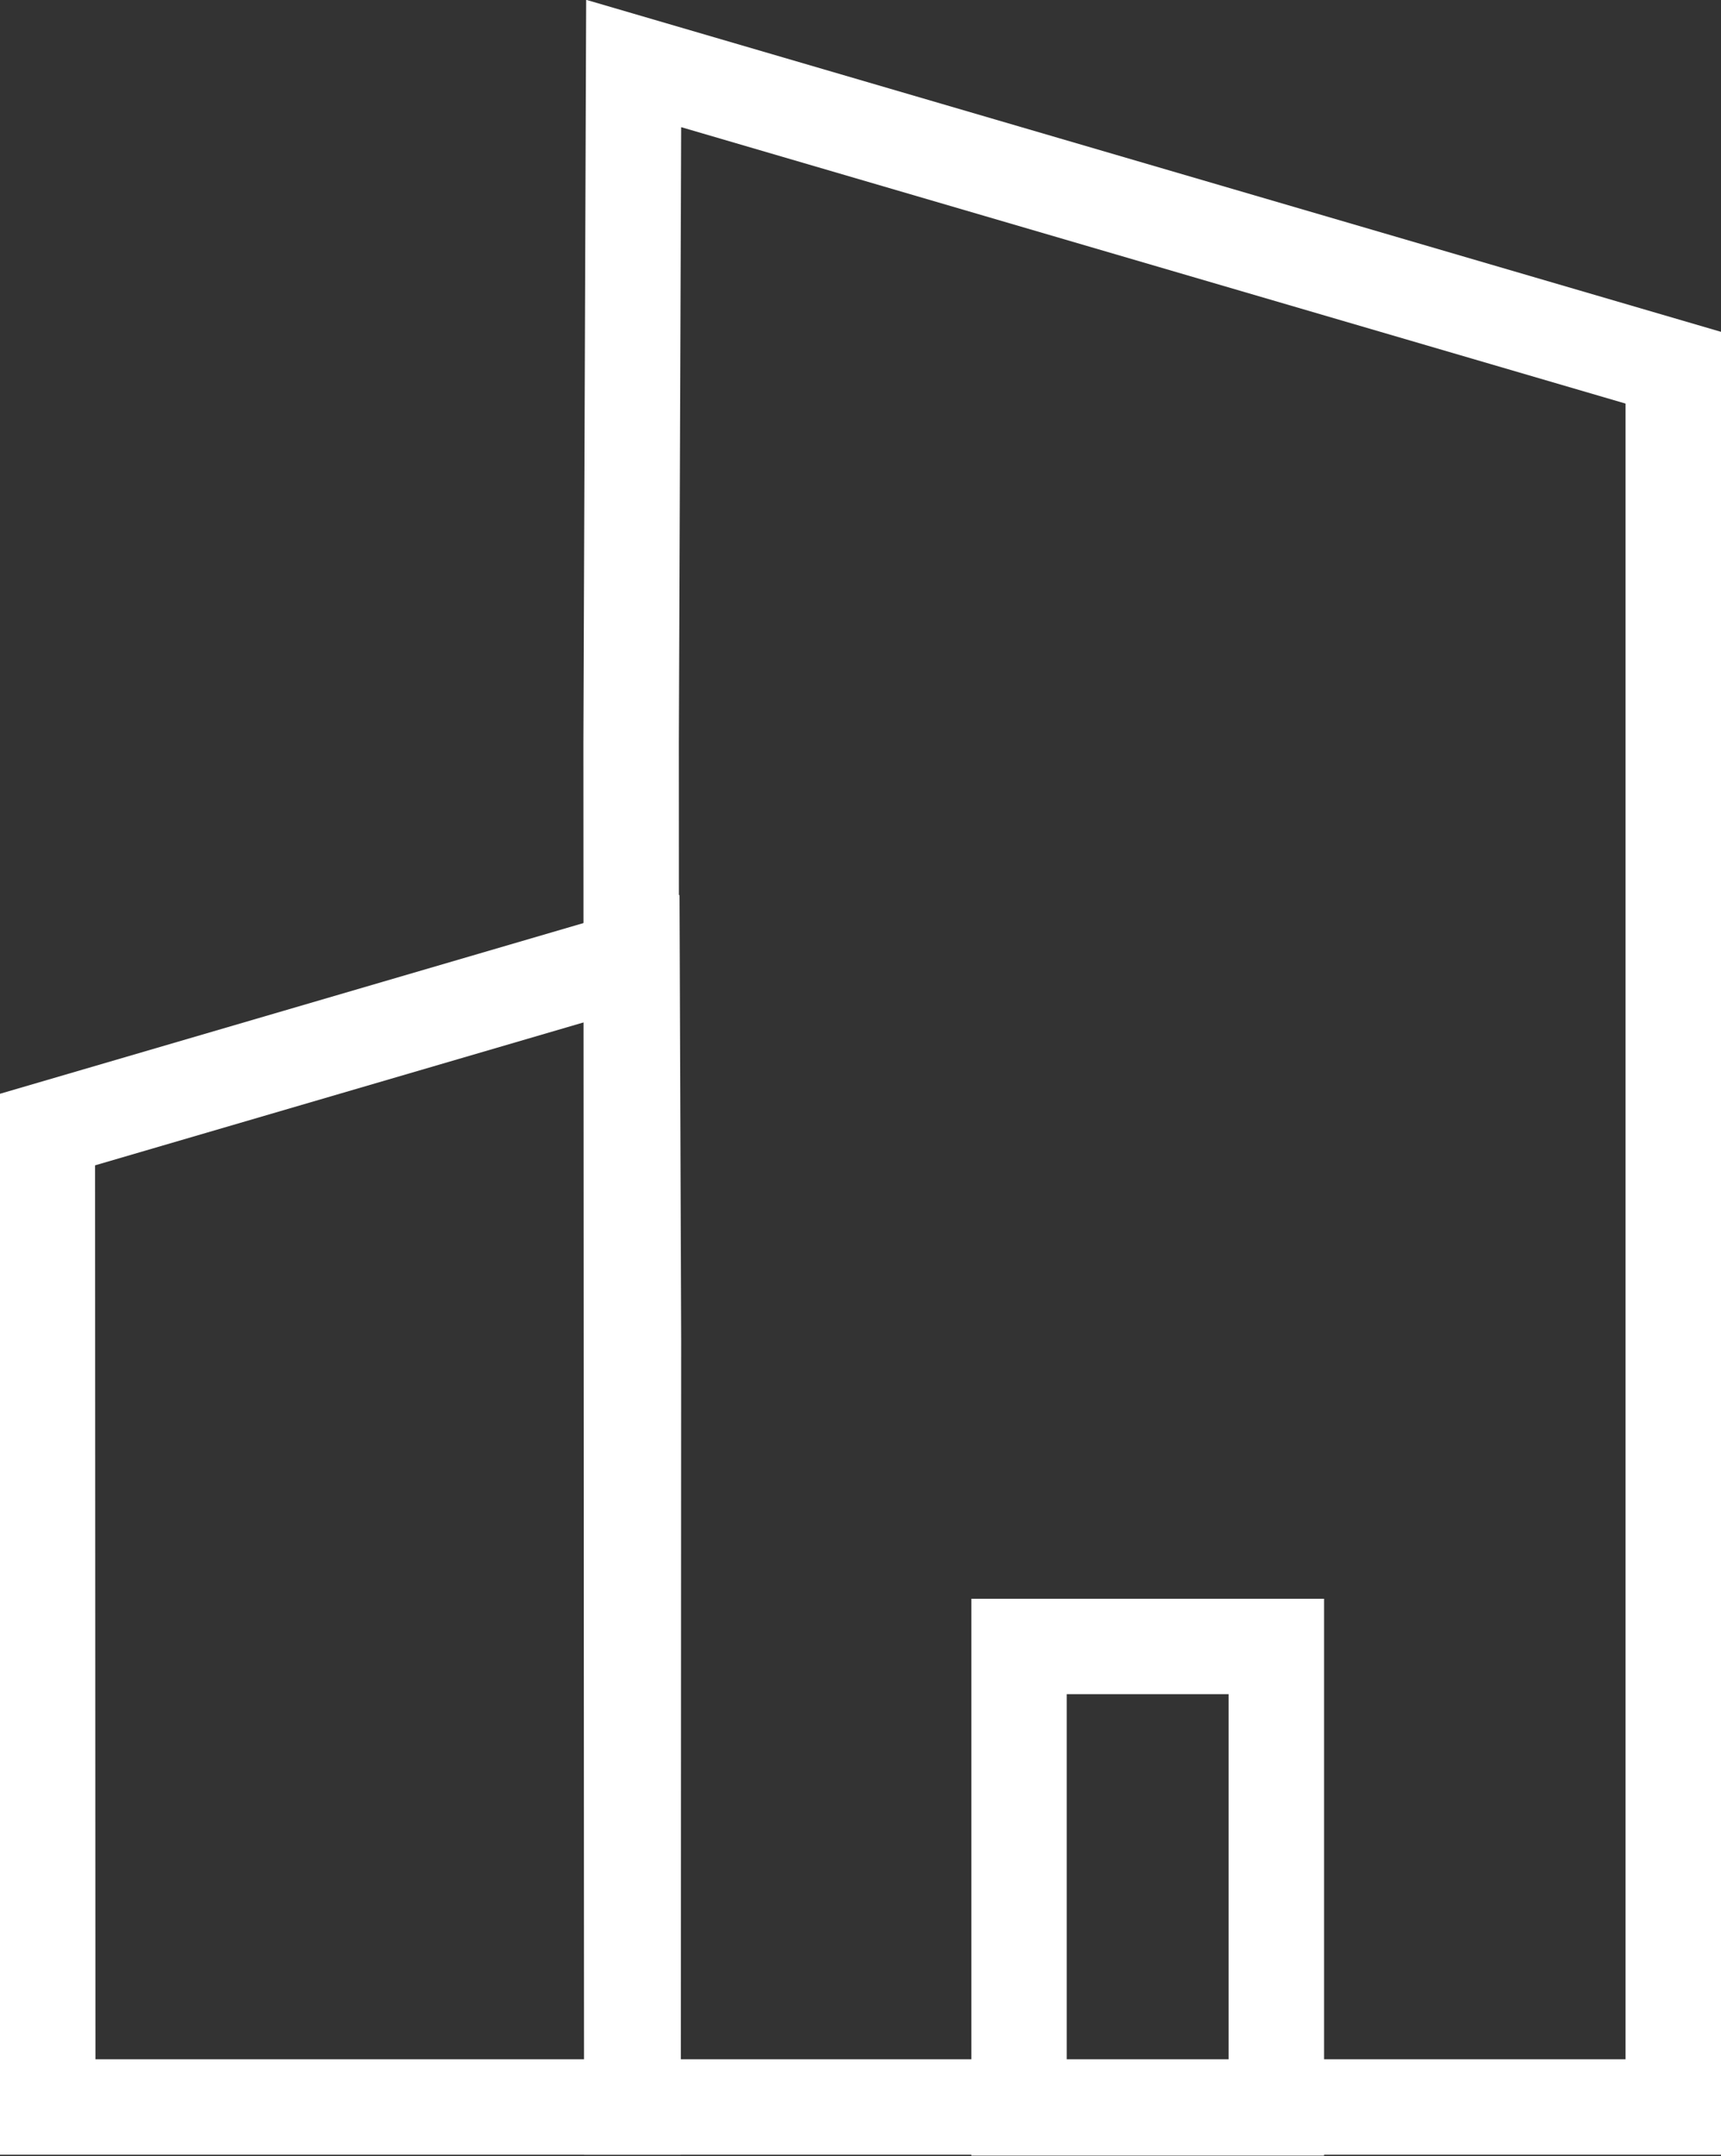
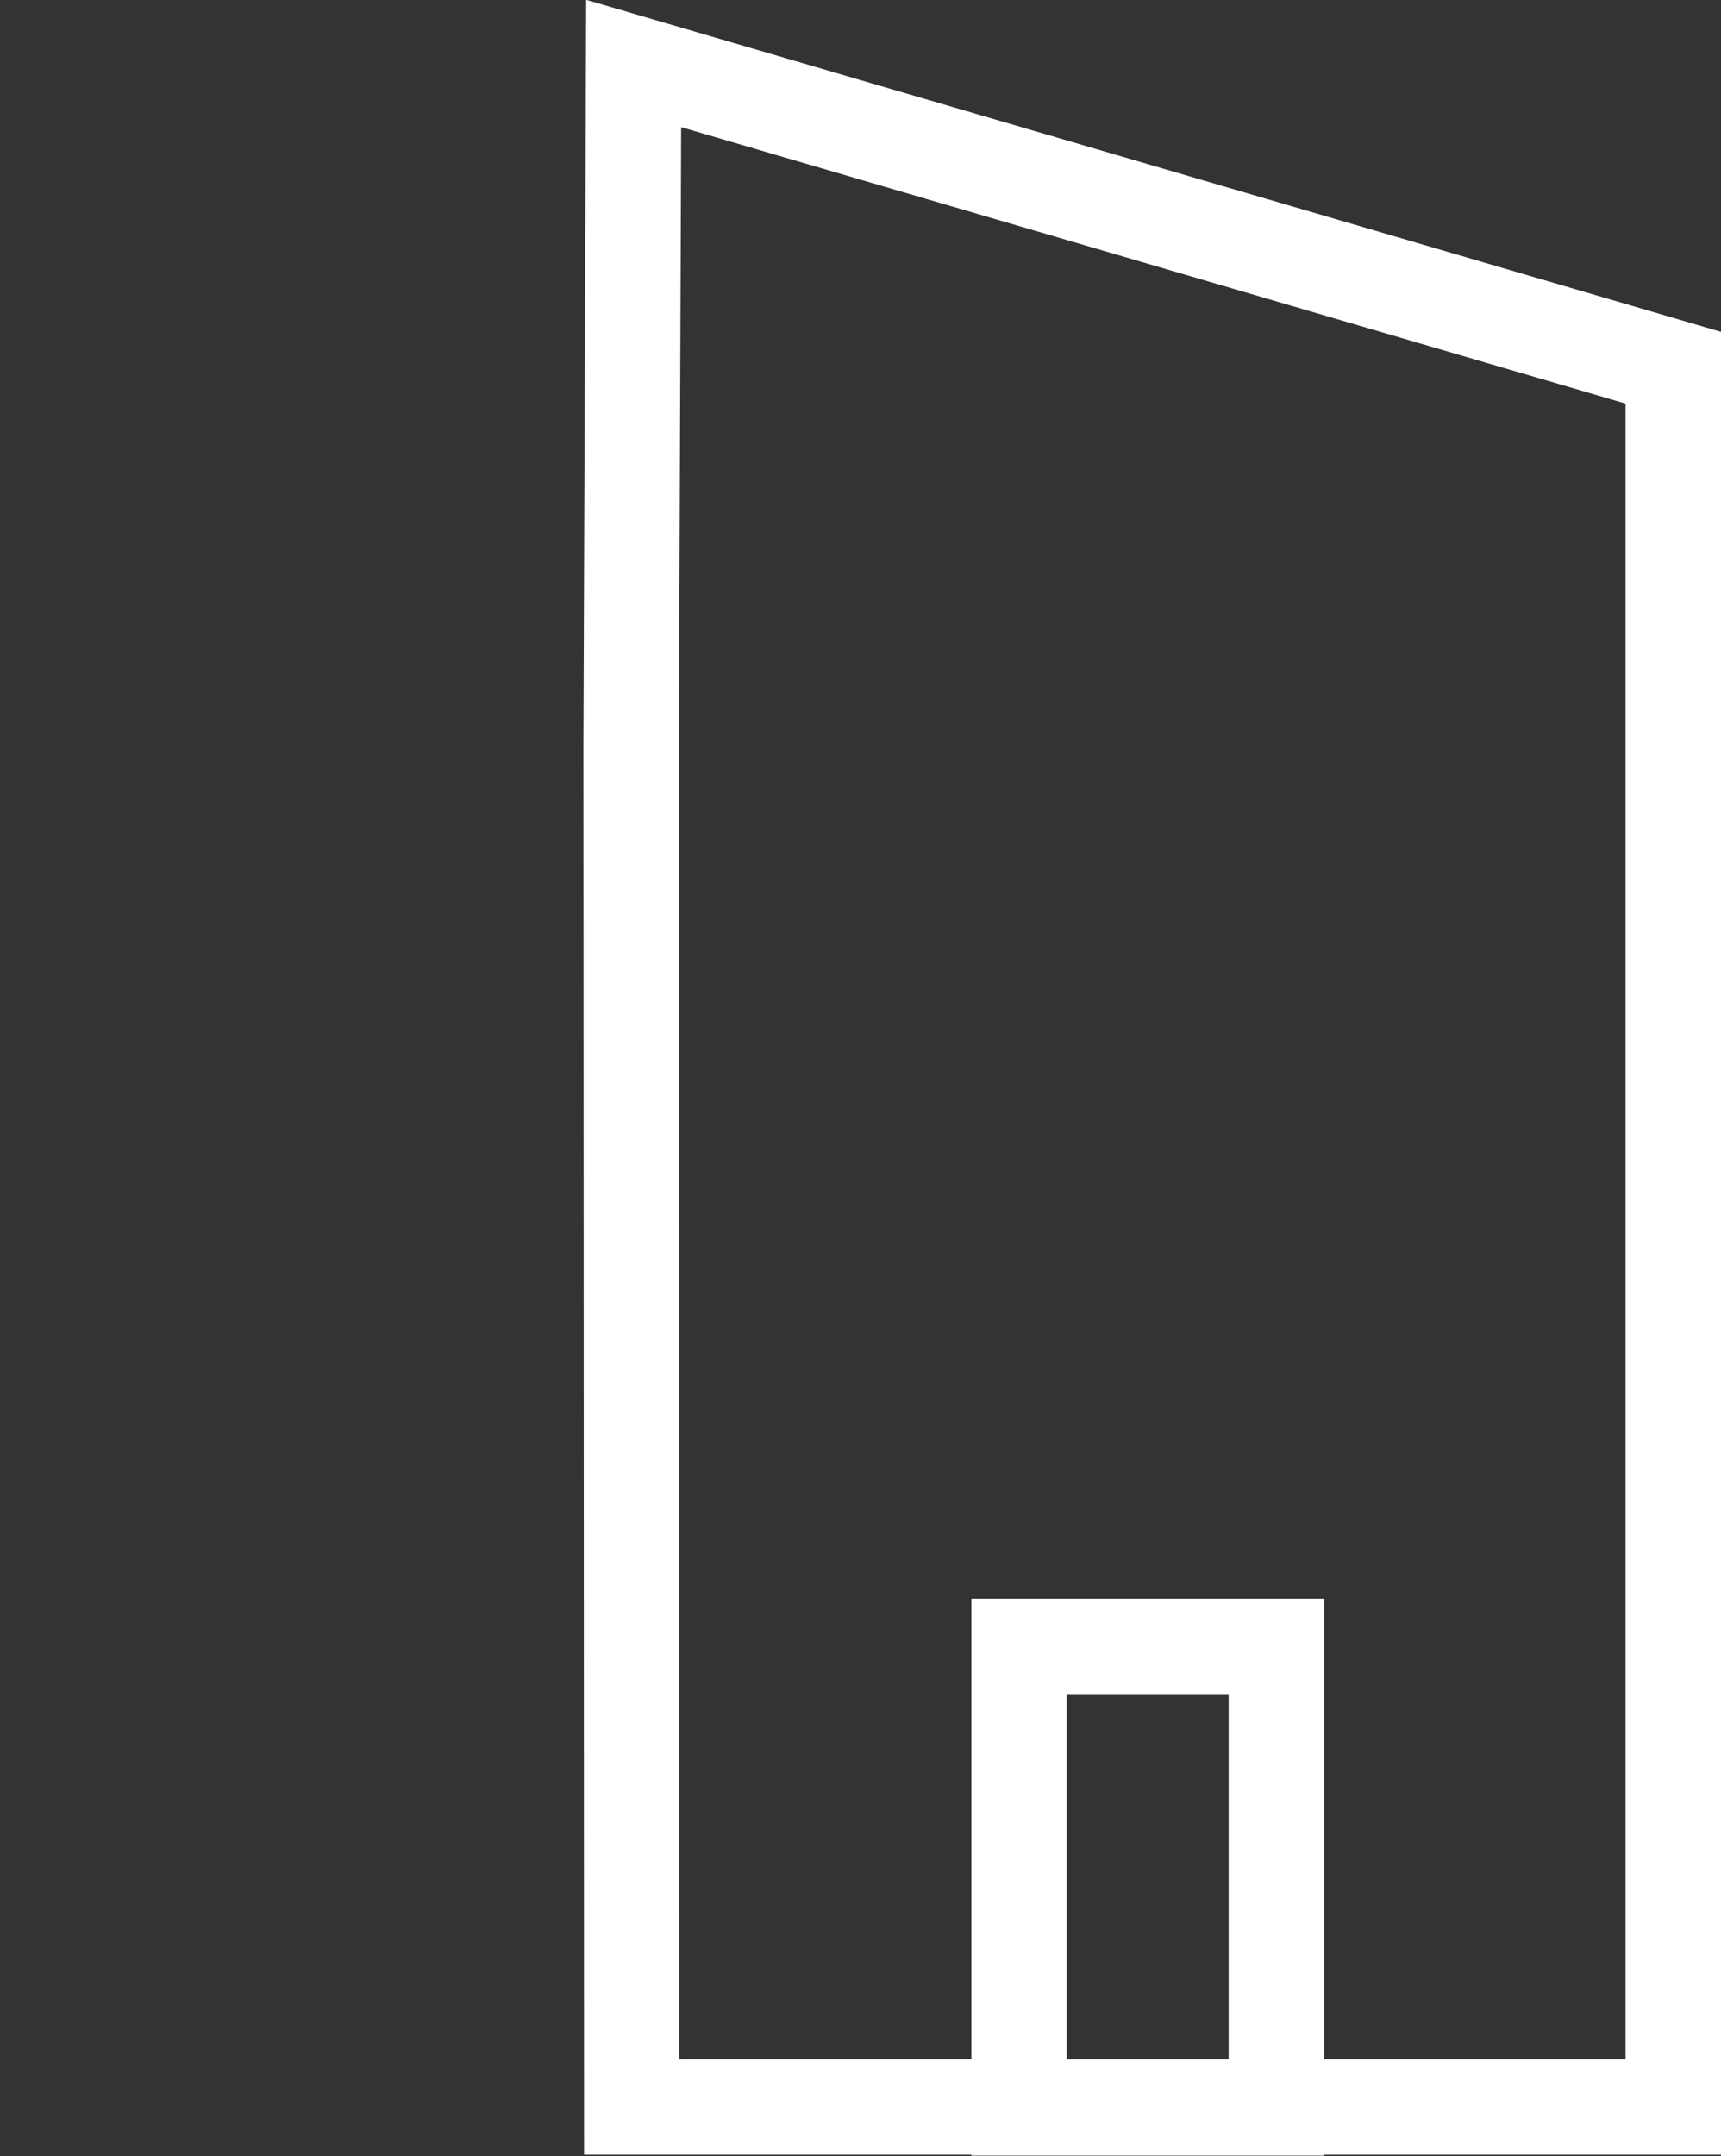
<svg xmlns="http://www.w3.org/2000/svg" width="18.77" height="23.5" viewBox="0 0 18.77 23.5">
  <rect x="0" y="0" width="18.77" height="23.5" fill="#333333" stroke="none" />
  <g id="BuildingsAndCities" transform="translate(1621.918 -366.585)">
    <g id="Group_746" data-name="Group 746" transform="translate(-1615.555 366.585)">
      <g id="Group_745" data-name="Group 745" transform="translate(0 0)">
        <path id="Path_425" data-name="Path 425" d="M-1591.164,390.071h-12.4l-.007-15.388.03-8.1,12.377,3.619Zm-11.36-1.04h10.319V370.984l-10.3-3.013-.025,6.713Z" transform="translate(1603.571 -366.585)" fill="#fff" />
      </g>
    </g>
    <g id="Group_748" data-name="Group 748" transform="translate(-1621.918 376.34)">
      <g id="Group_747" data-name="Group 747" transform="translate(0 0)">
-         <path id="Path_426" data-name="Path 426" d="M-1614.493,408.442h-7.425V396.878l7.411-2.167.018,4.853Zm-6.384-1.04h5.344l0-7.836-.013-3.468-5.335,1.56Z" transform="translate(1621.918 -394.711)" fill="#fff" />
-       </g>
+         </g>
    </g>
    <g id="Group_749" data-name="Group 749" transform="translate(-1611.324 384.011)">
      <path id="Path_427" data-name="Path 427" d="M-1587.526,422.9h-3.847V416.83h3.847Zm-2.807-1.04h1.766V417.87h-1.766Z" transform="translate(1591.373 -416.83)" fill="#fff" />
    </g>
  </g>
</svg>